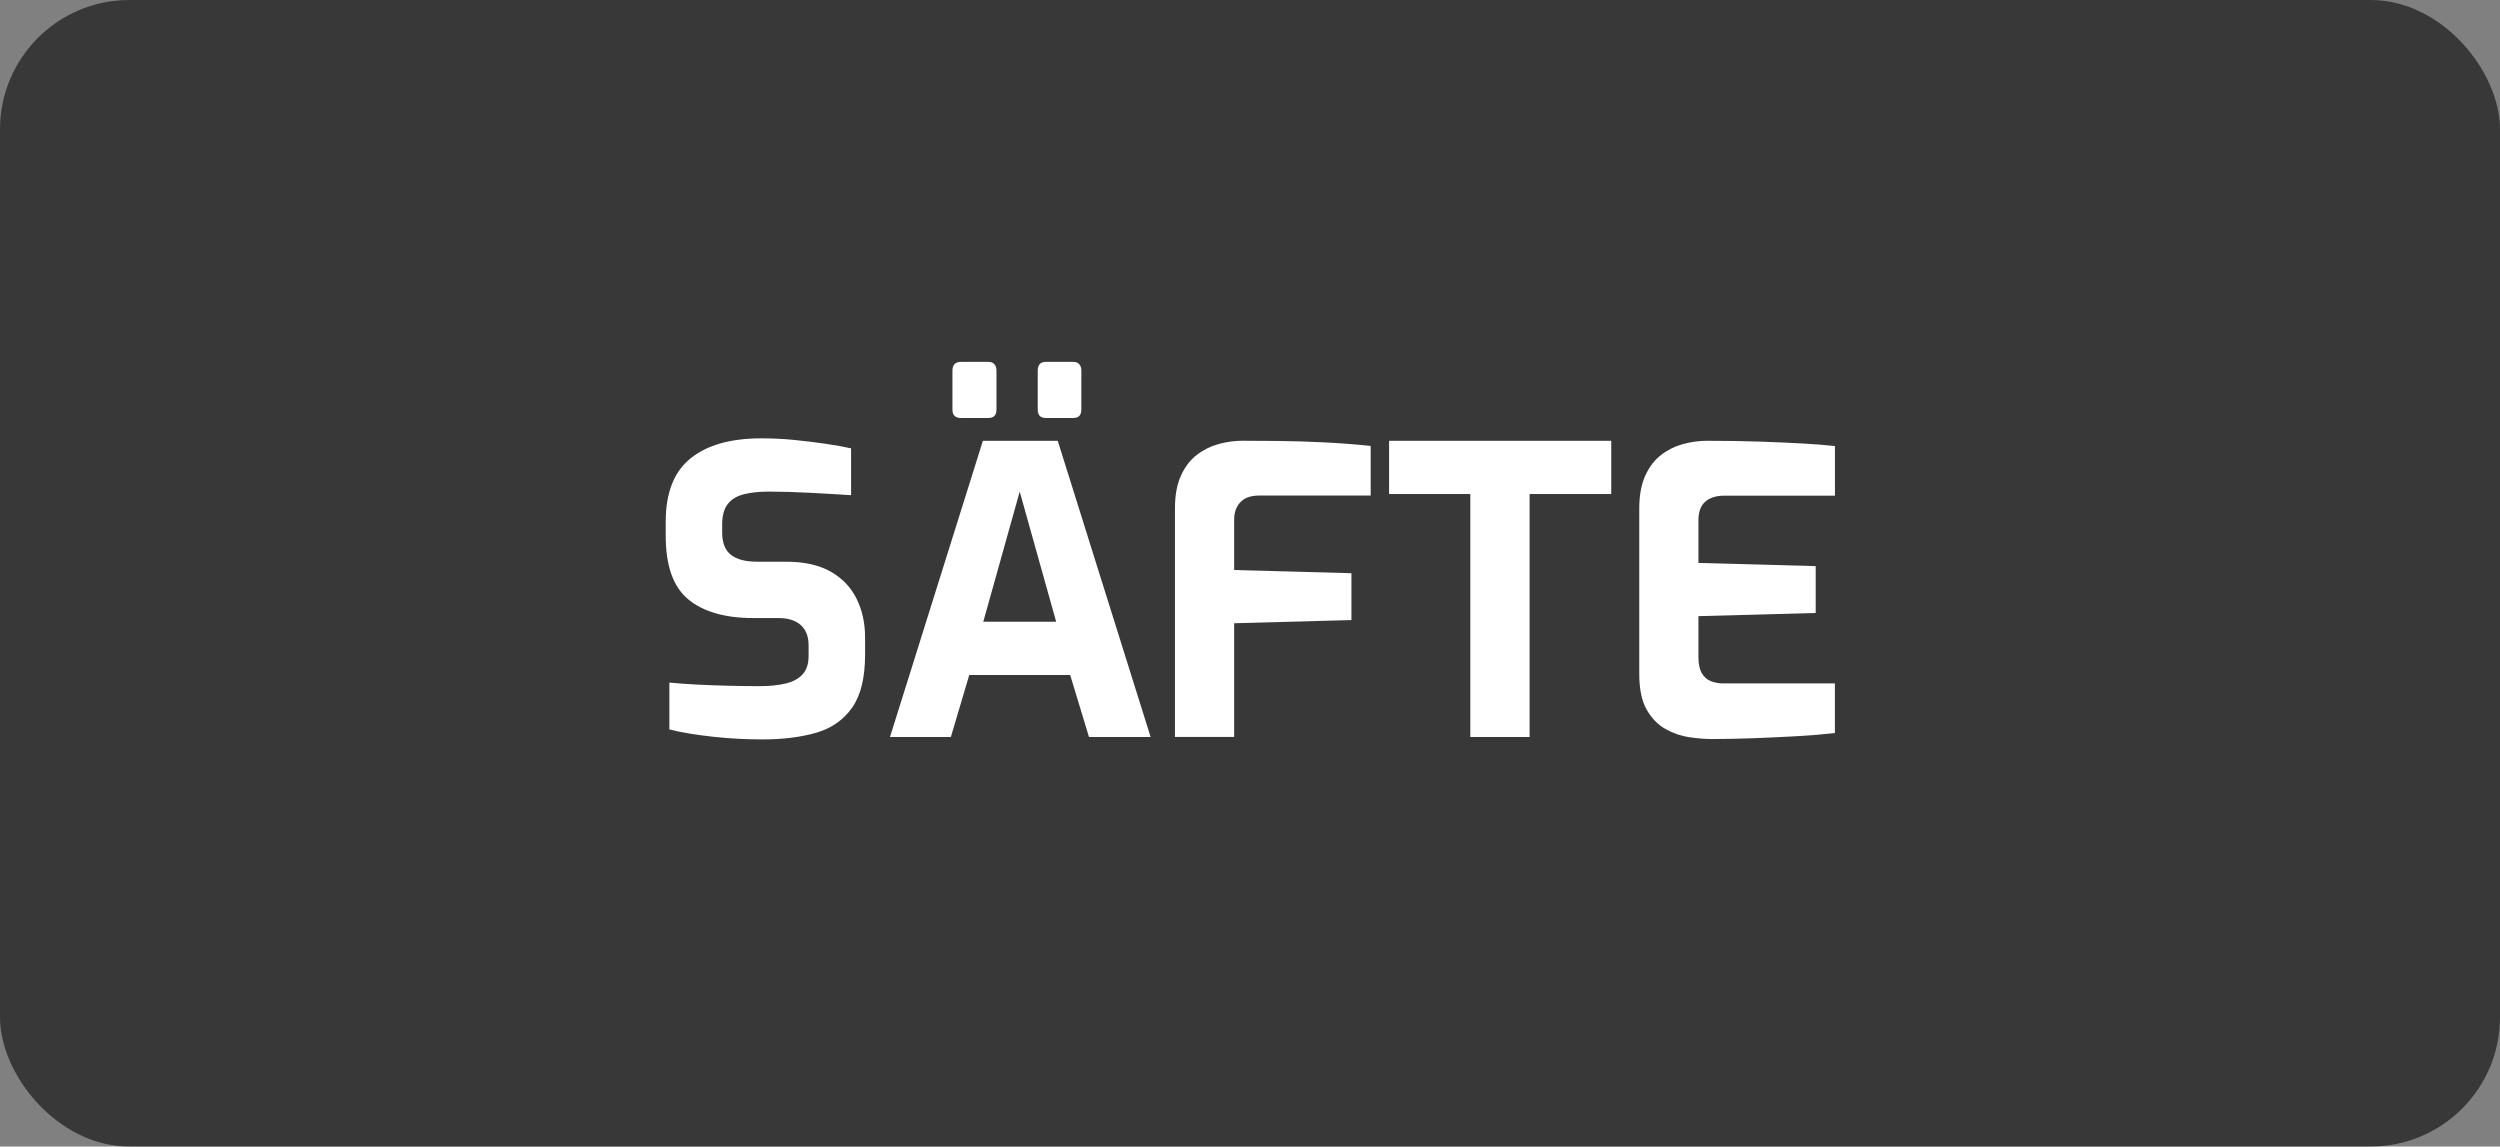
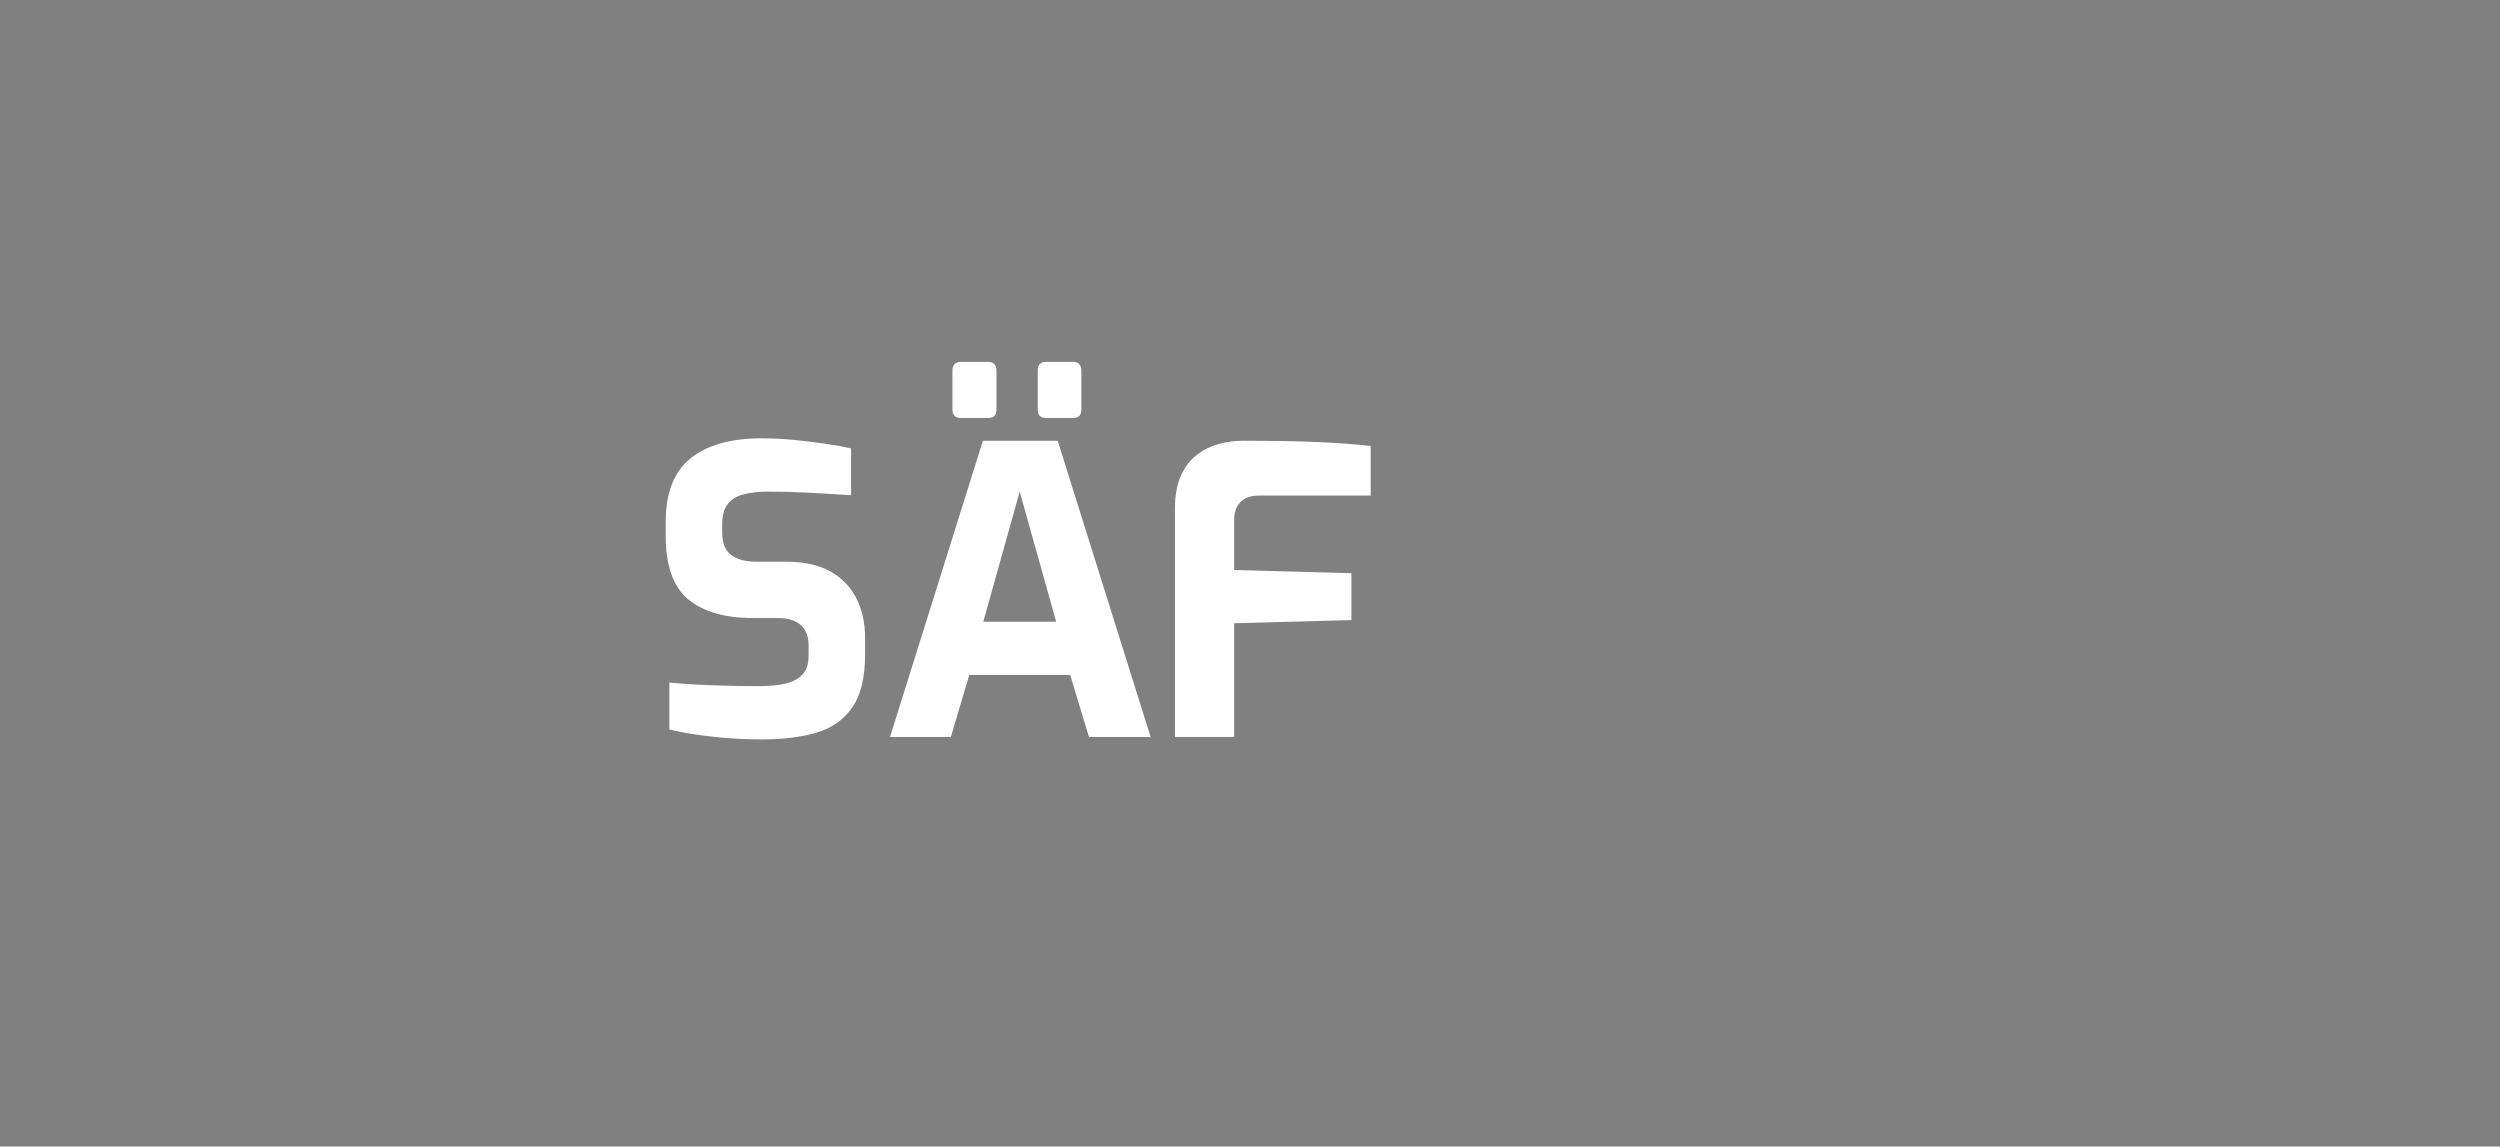
<svg xmlns="http://www.w3.org/2000/svg" id="Ebene_2" data-name="Ebene 2" viewBox="0 0 487.17 223.42">
  <rect x="0" y="0" width="487.17" height="223.42" fill="#808080" stroke="none" />
  <defs>
    <style>      .cls-1 {        fill: #fff;      }      .cls-2 {        opacity: .56;      }    </style>
  </defs>
  <g id="Ebene_1-2" data-name="Ebene 1">
-     <rect class="cls-2" width="487.17" height="223.42" rx="25.21" ry="25.21" />
    <g>
      <path class="cls-1" d="m148.54,144.09c-1.51,0-3.06-.04-4.64-.12-1.59-.08-3.2-.21-4.84-.39-1.64-.18-3.19-.39-4.64-.62-1.46-.23-2.78-.51-3.98-.82v-9.13c1.56.16,3.33.29,5.3.39,1.98.1,4.03.18,6.16.23,2.13.05,4.16.08,6.08.08s3.68-.17,5.11-.51c1.43-.34,2.53-.94,3.31-1.79.78-.86,1.17-2.04,1.17-3.55v-2.11c0-1.72-.51-3.03-1.52-3.94-1.01-.91-2.46-1.37-4.33-1.37h-4.91c-5.51,0-9.74-1.21-12.67-3.63-2.94-2.42-4.41-6.54-4.41-12.36v-2.81c0-5.62,1.61-9.72,4.84-12.32,3.22-2.6,7.83-3.9,13.81-3.9,2.13,0,4.25.1,6.36.31,2.11.21,4.13.46,6.08.74,1.95.29,3.63.58,5.03.9v9.13c-2.39-.16-5.06-.31-8-.47-2.94-.16-5.66-.23-8.15-.23-1.77,0-3.34.17-4.72.51-1.38.34-2.43.98-3.16,1.91-.73.94-1.09,2.26-1.09,3.98v1.56c0,2.03.57,3.48,1.72,4.37,1.14.89,2.83,1.33,5.07,1.33h5.69c3.48,0,6.36.64,8.62,1.91,2.26,1.27,3.95,3.03,5.07,5.26,1.12,2.24,1.68,4.79,1.68,7.64v3.28c0,4.52-.85,7.98-2.54,10.37-1.69,2.39-4.03,4.02-7.02,4.88-2.99.86-6.49,1.29-10.49,1.29Z" />
      <path class="cls-1" d="m173.43,143.62l18.1-57.72h14.59l18.1,57.72h-12.01l-3.67-12.09h-19.66l-3.59,12.09h-11.86Zm13.81-62.17c-1.09,0-1.64-.55-1.64-1.64v-7.57c0-1.14.55-1.72,1.64-1.72h5.38c.52,0,.91.16,1.17.47.26.31.39.73.39,1.25v7.57c0,1.09-.52,1.64-1.56,1.64h-5.38Zm4.37,39.7h14.2l-7.1-25.35-7.1,25.35Zm12.17-39.7c-1.04,0-1.56-.55-1.56-1.64v-7.57c0-1.14.52-1.72,1.56-1.72h5.38c.52,0,.91.16,1.17.47.26.31.39.73.39,1.25v7.57c0,1.09-.52,1.64-1.56,1.64h-5.38Z" />
      <path class="cls-1" d="m228.96,143.62v-44.54c0-2.55.39-4.68,1.17-6.4.78-1.72,1.82-3.07,3.12-4.06,1.3-.99,2.73-1.69,4.29-2.11,1.56-.42,3.09-.62,4.6-.62,1.87,0,4.2.01,6.98.04,2.78.03,5.74.12,8.89.27,3.15.16,6.17.39,9.09.7v9.67h-21.76c-1.61,0-2.82.43-3.63,1.29-.81.86-1.21,1.99-1.21,3.39v9.83l22.85.62v9.13l-22.85.62v22.15h-11.54Z" />
-       <path class="cls-1" d="m286.52,143.62v-47.35h-15.83v-10.37h43.29v10.37h-15.91v47.35h-11.54Z" />
-       <path class="cls-1" d="m333.48,144.01c-1.25,0-2.68-.12-4.29-.35-1.61-.23-3.16-.77-4.64-1.6-1.48-.83-2.7-2.09-3.67-3.78-.96-1.69-1.44-4.02-1.44-6.98v-32.21c0-2.55.39-4.68,1.17-6.4.78-1.72,1.82-3.07,3.12-4.06,1.3-.99,2.73-1.69,4.29-2.11,1.56-.42,3.09-.62,4.6-.62,3.9,0,7.34.05,10.33.16,2.99.1,5.68.22,8.07.35,2.39.13,4.58.3,6.55.51v9.67h-21.53c-1.61,0-2.86.39-3.74,1.17-.88.78-1.33,1.98-1.33,3.59v8.35l22.85.62v9.13l-22.85.62v7.96c0,1.35.22,2.41.66,3.16.44.75,1.04,1.28,1.79,1.56.75.29,1.55.43,2.38.43h21.76v9.67c-2.29.26-4.82.47-7.6.62-2.78.16-5.59.29-8.42.39-2.83.1-5.53.16-8.07.16Z" />
    </g>
  </g>
</svg>